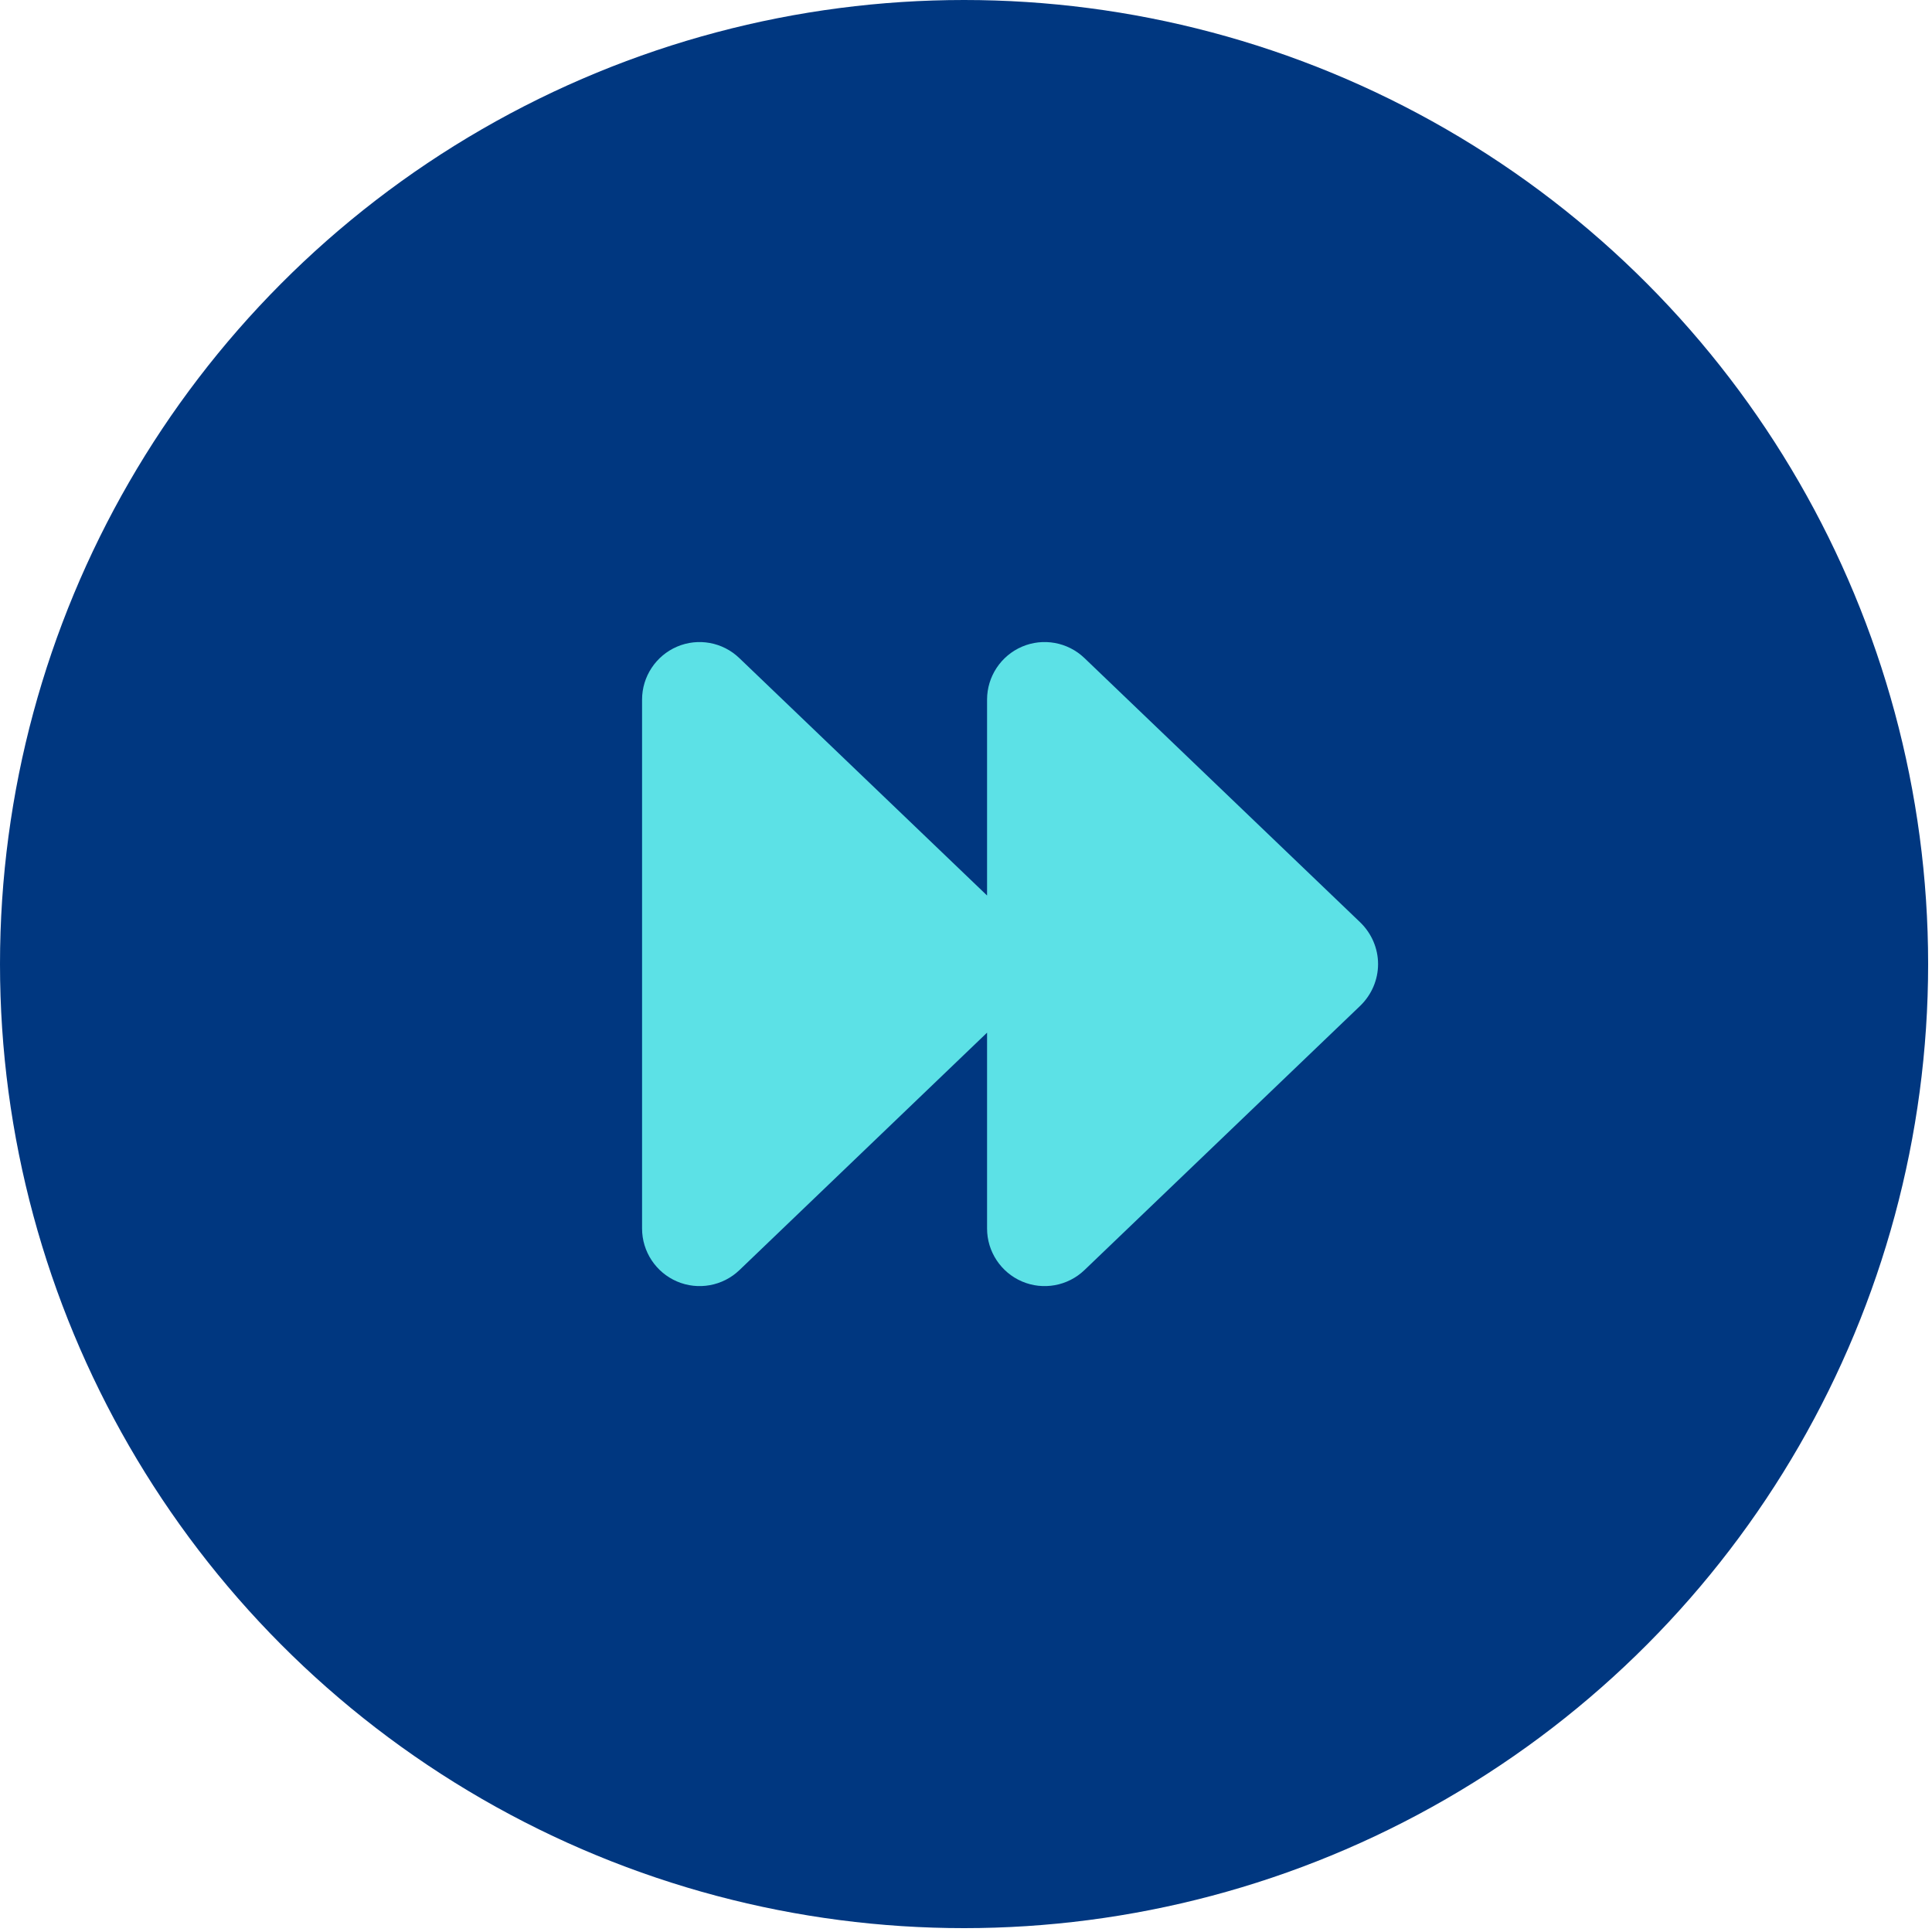
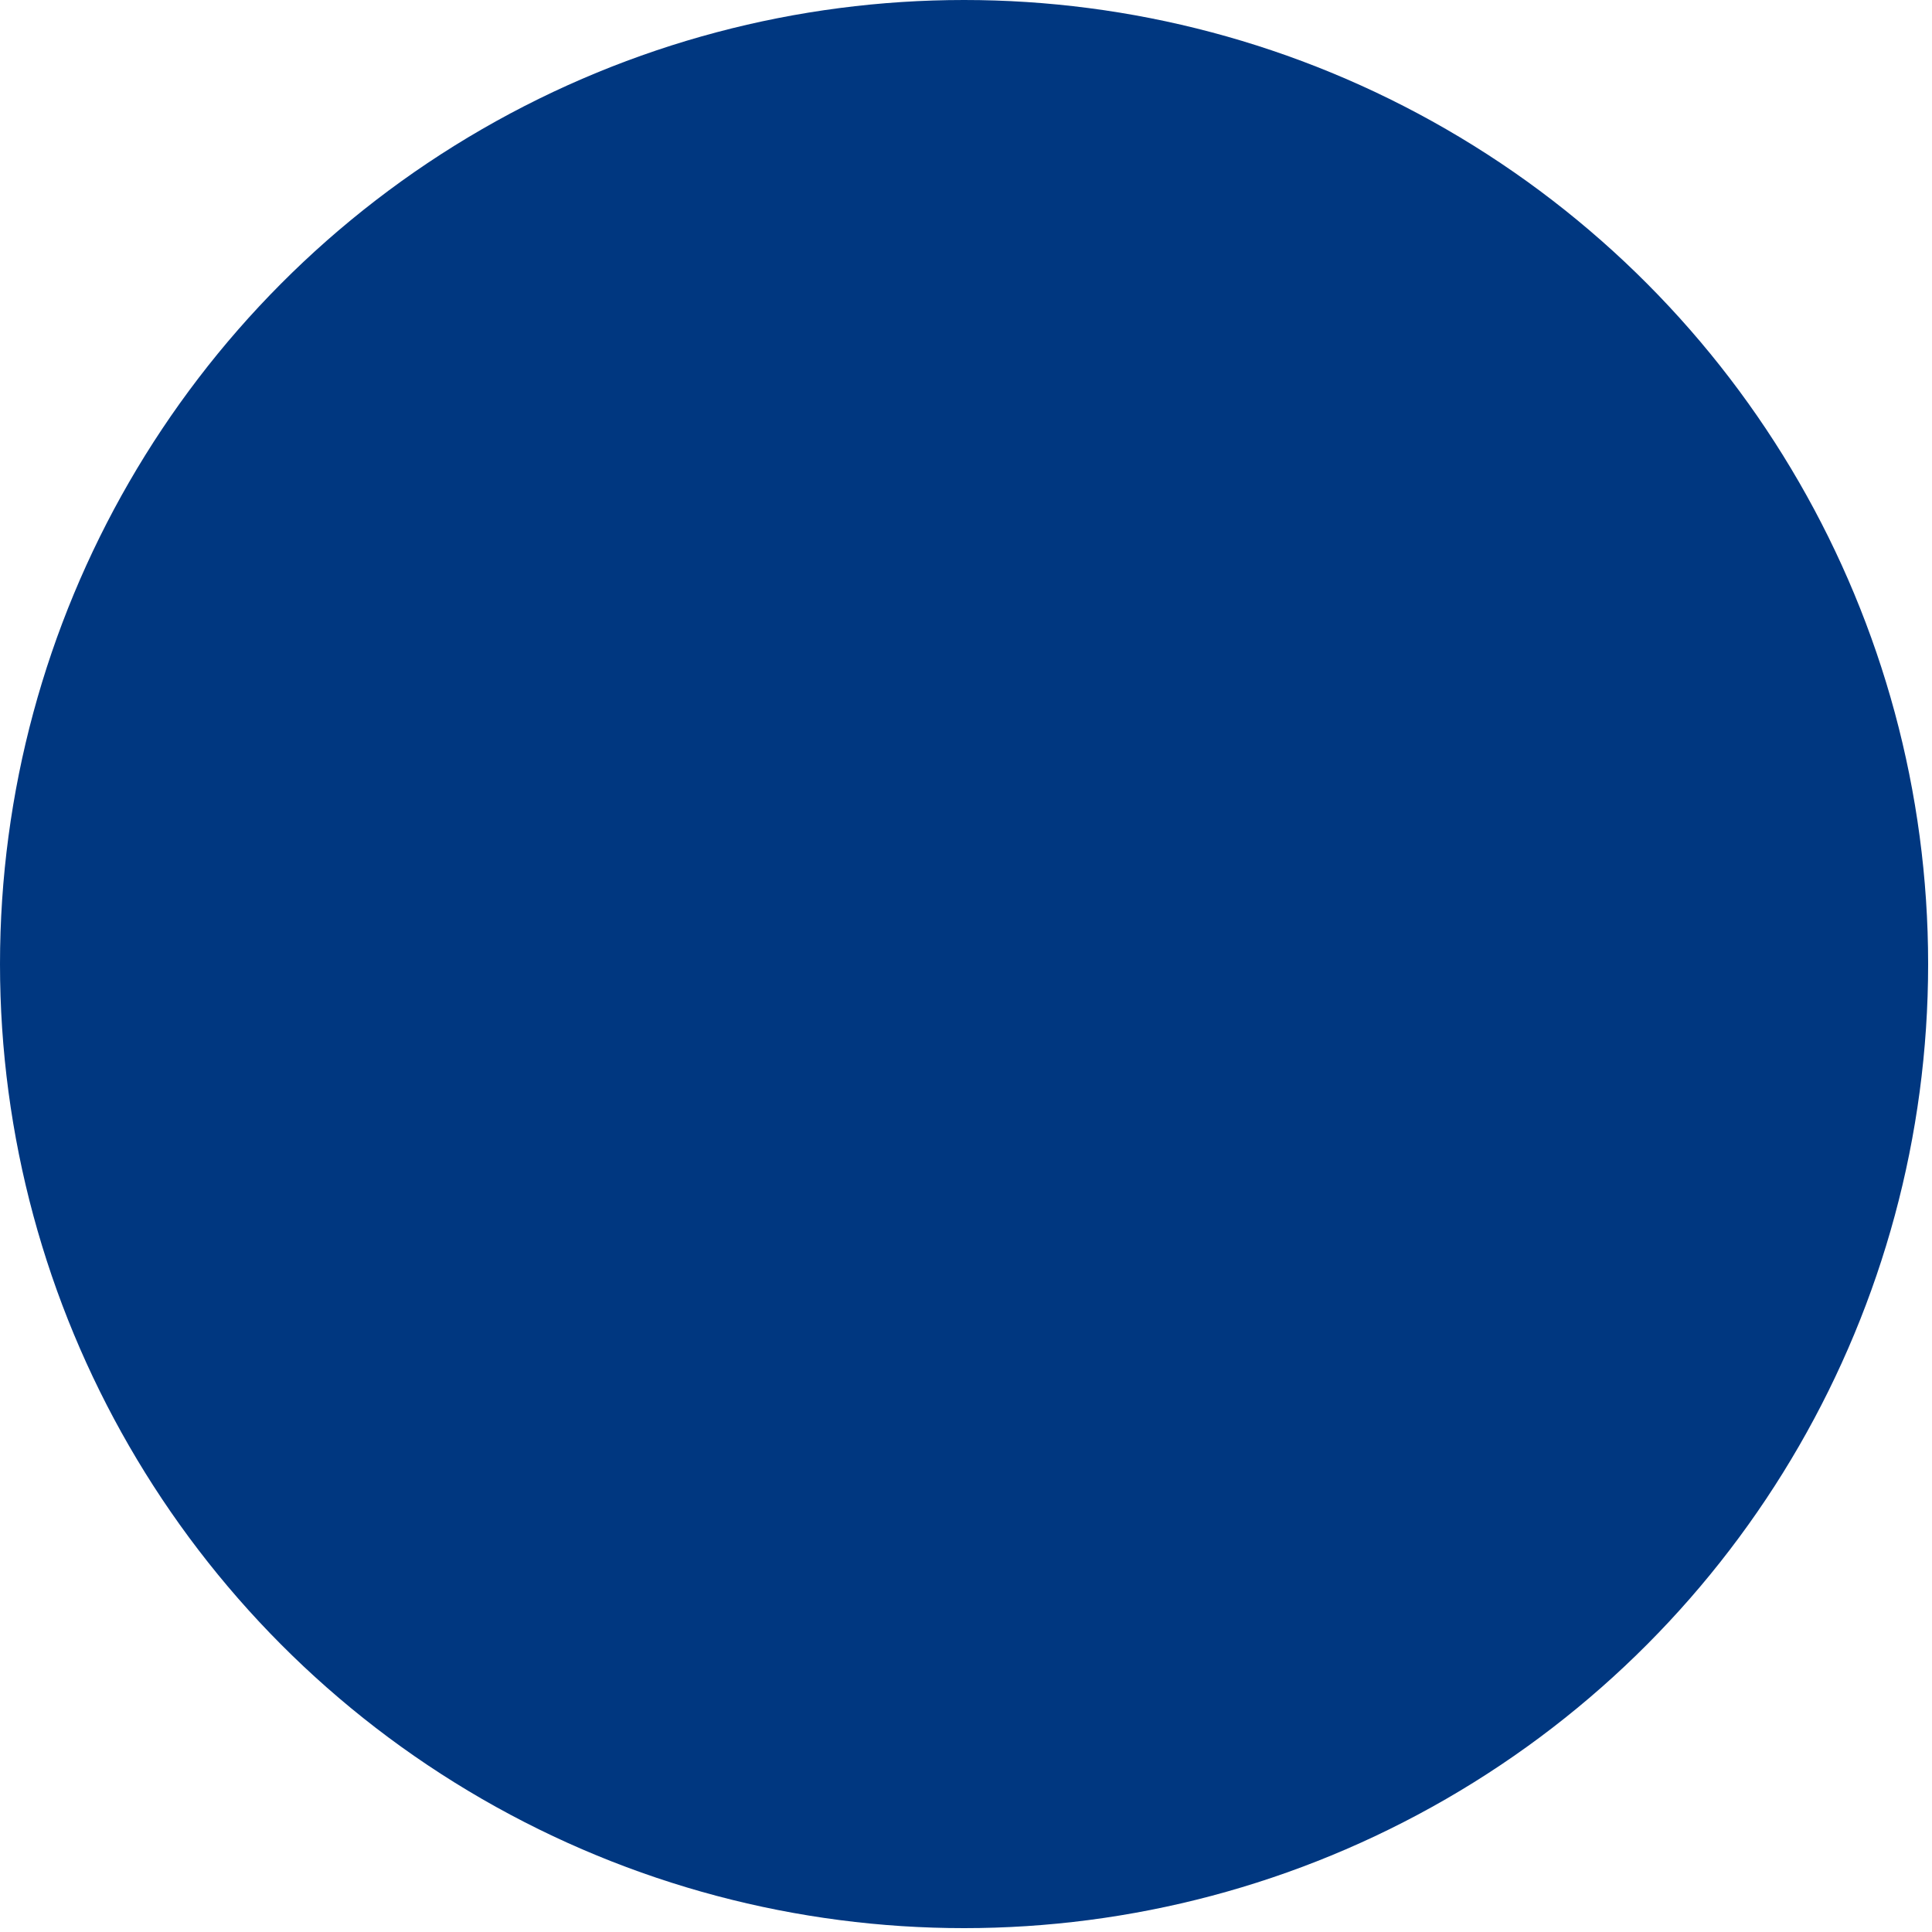
<svg xmlns="http://www.w3.org/2000/svg" width="84" height="84" viewBox="0 0 84 84" fill="none">
  <circle cx="41.916" cy="41.916" r="41.916" fill="#003780" />
-   <path d="M47.148 28.61C46.423 27.916 45.354 27.723 44.435 28.116C43.517 28.51 42.916 29.416 42.916 30.416V38.935L32.148 28.616C31.423 27.916 30.354 27.723 29.435 28.116C28.517 28.51 27.916 29.416 27.916 30.416V53.416C27.916 54.416 28.517 55.323 29.435 55.716C30.354 56.11 31.423 55.916 32.148 55.223L42.916 44.898V53.416C42.916 54.416 43.517 55.323 44.435 55.716C45.354 56.11 46.423 55.916 47.148 55.223L59.148 43.723C59.635 43.248 59.916 42.598 59.916 41.916C59.916 41.235 59.635 40.585 59.148 40.11L47.148 28.61Z" fill="#5CE1E6" />
</svg>